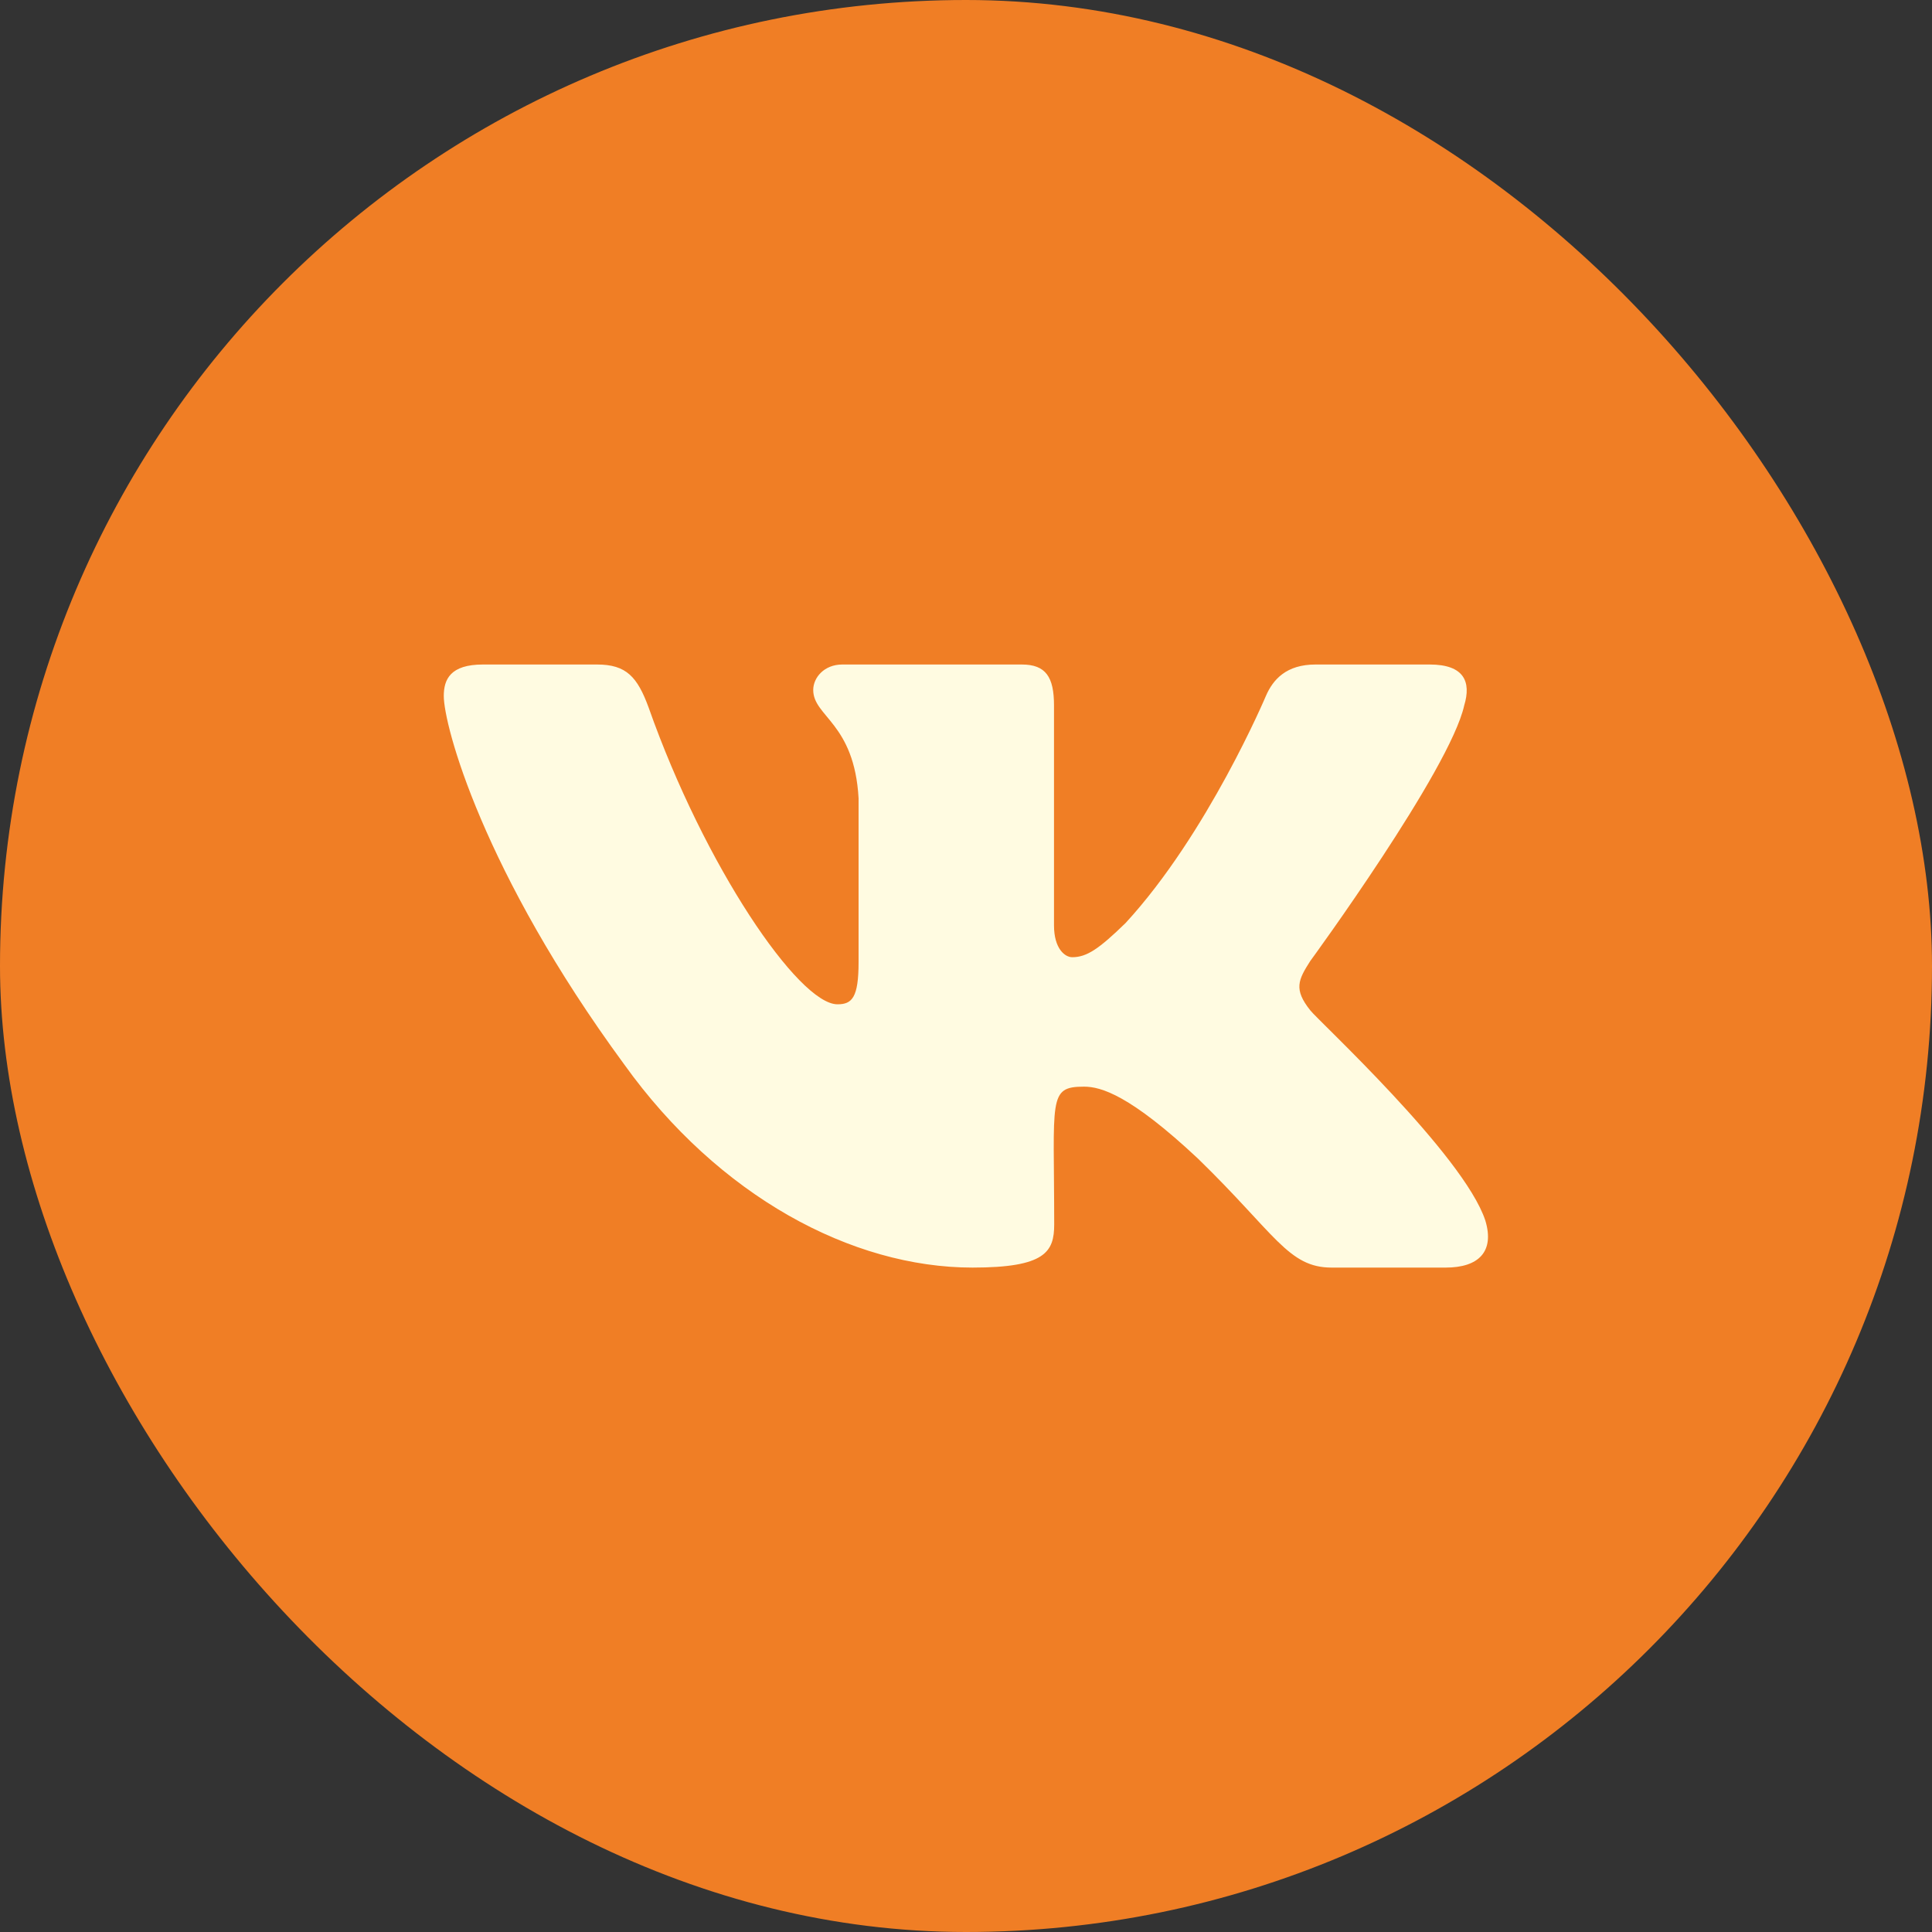
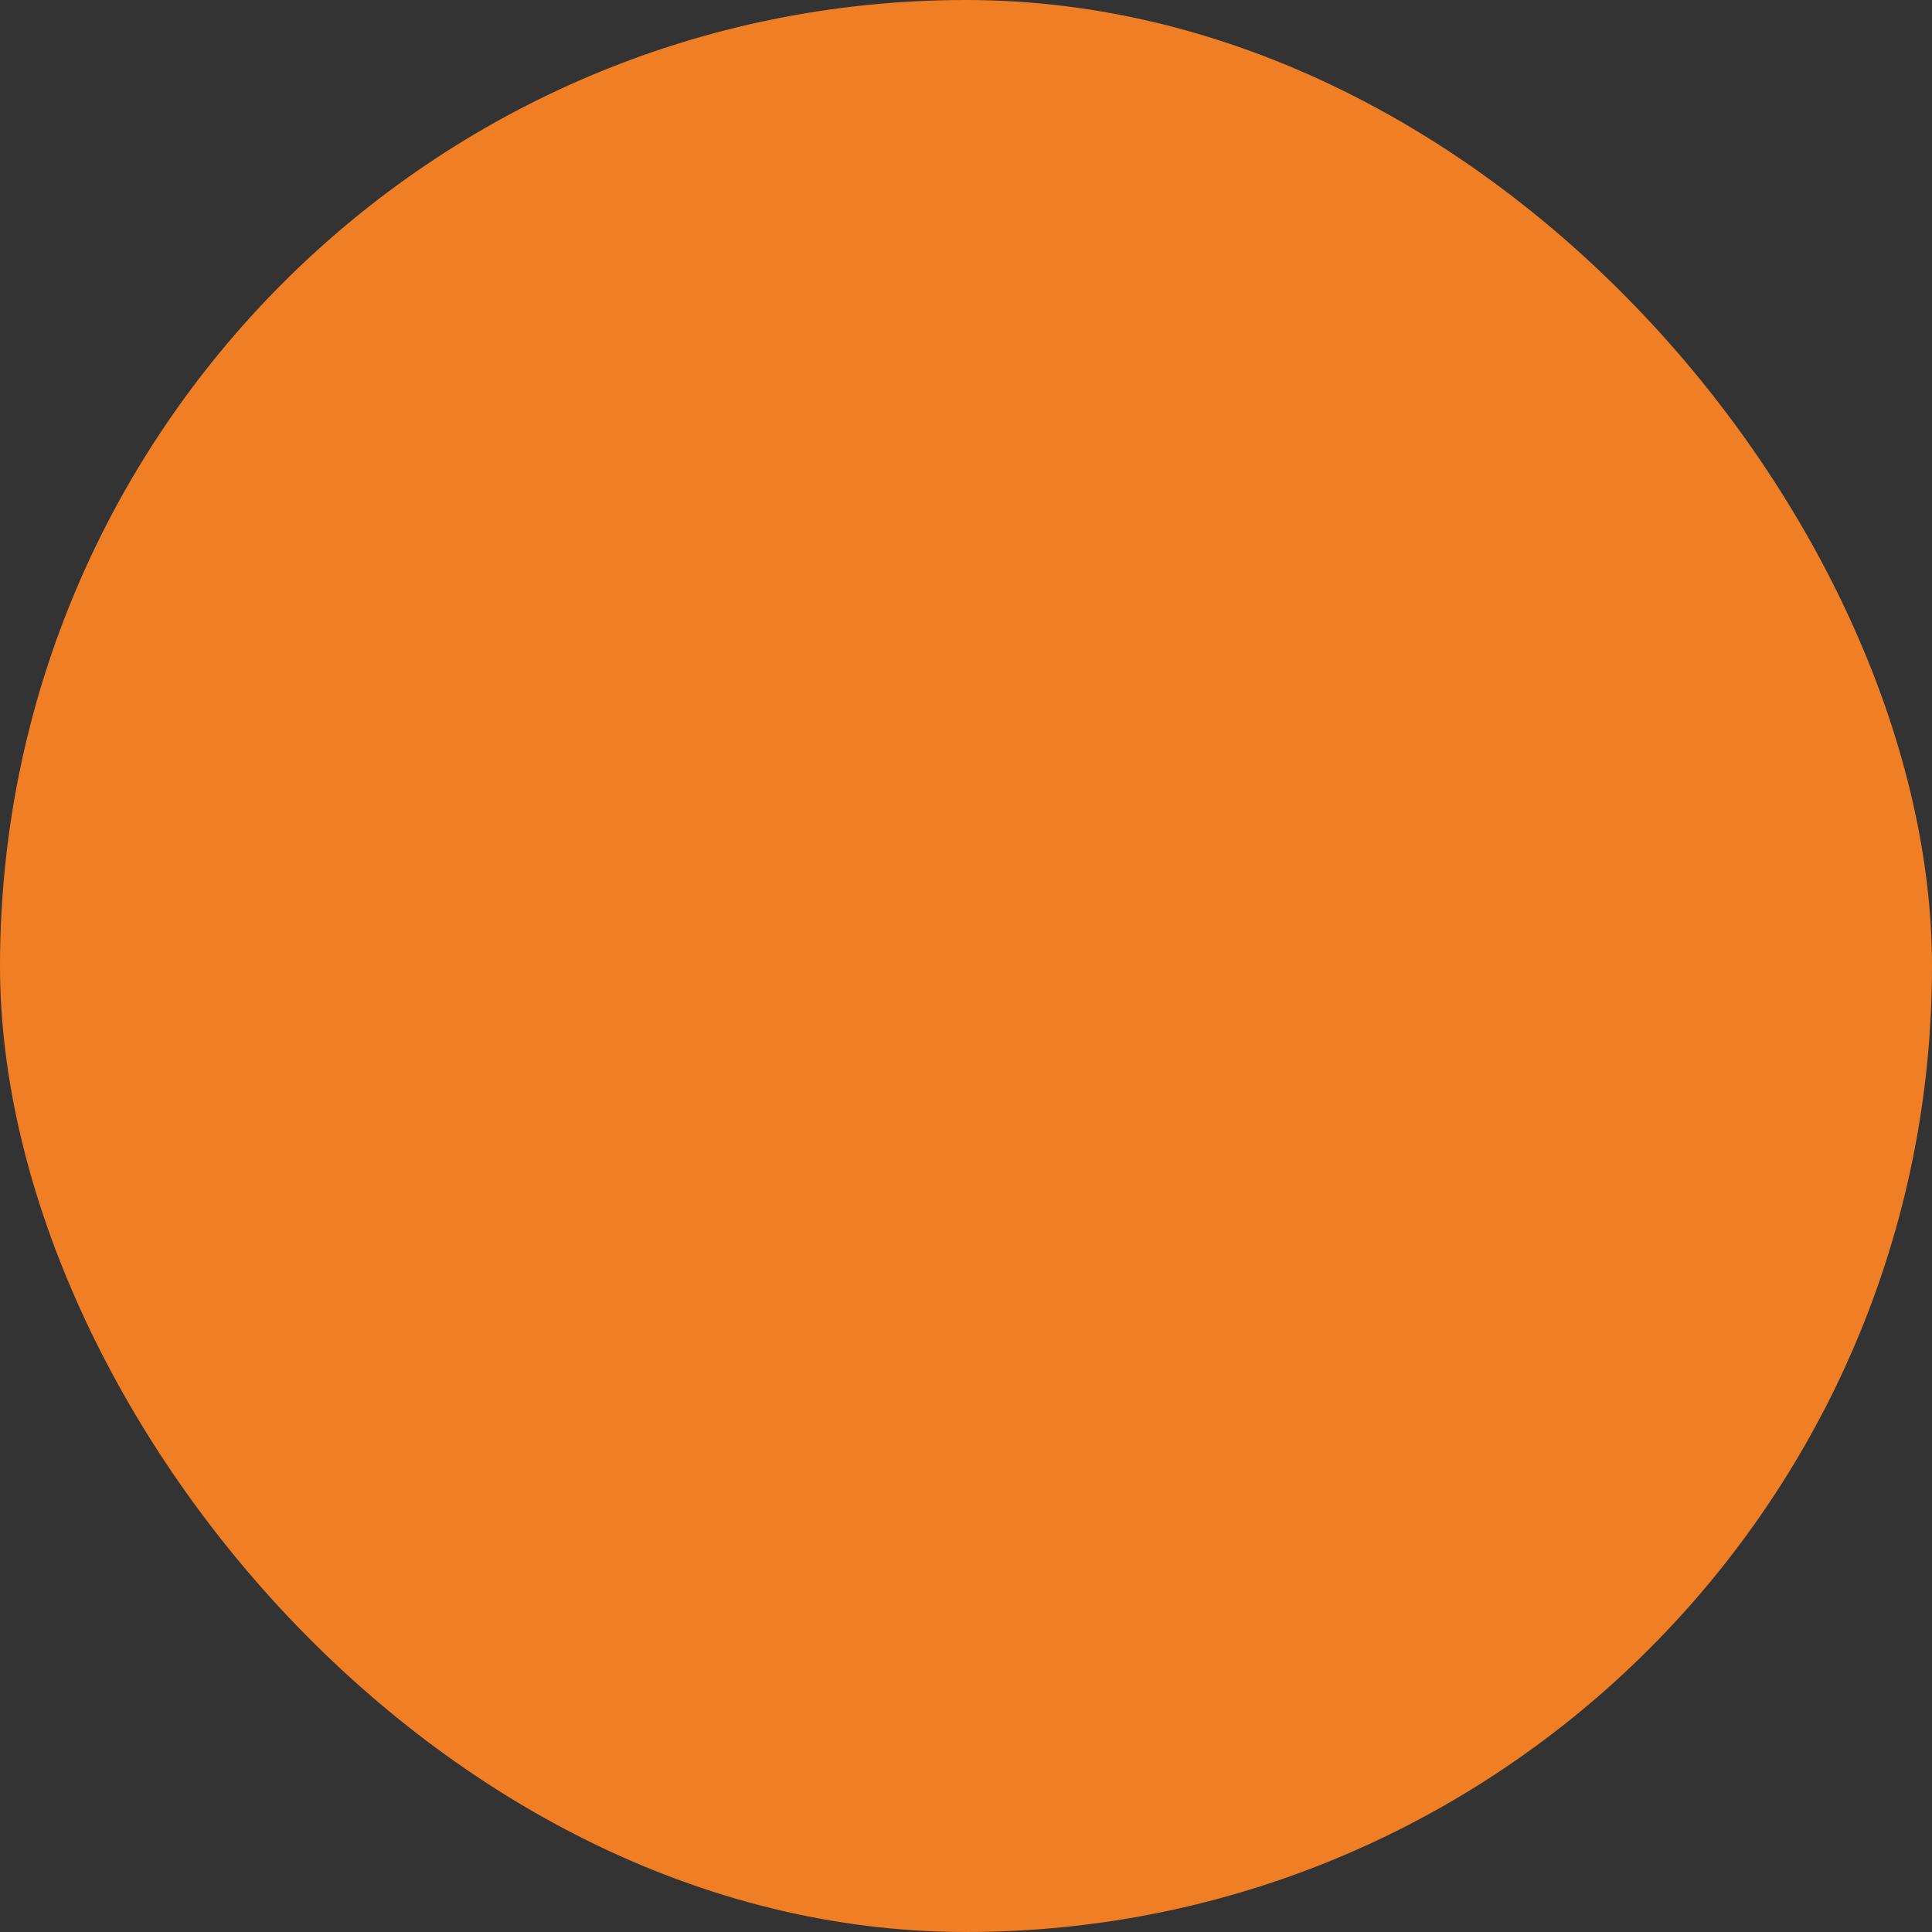
<svg xmlns="http://www.w3.org/2000/svg" width="40" height="40" viewBox="0 0 40 40" fill="none">
  <rect x="0" y="0" width="40" height="40" fill="#333333" stroke="none" />
  <rect width="40" height="40" rx="20" fill="#F07E25" />
-   <path d="M30.315 14.605C30.463 14.117 30.315 13.758 29.6 13.758H27.236C26.634 13.758 26.357 14.066 26.209 14.409C26.209 14.409 25.005 17.262 23.303 19.111C22.753 19.646 22.5 19.818 22.199 19.818C22.051 19.818 21.822 19.646 21.822 19.158V14.605C21.822 14.019 21.654 13.758 21.156 13.758H17.439C17.062 13.758 16.837 14.031 16.837 14.285C16.837 14.839 17.688 14.967 17.776 16.528V19.915C17.776 20.657 17.64 20.793 17.339 20.793C16.536 20.793 14.586 17.929 13.43 14.651C13.197 14.015 12.968 13.758 12.362 13.758H9.998C9.324 13.758 9.188 14.066 9.188 14.409C9.188 15.018 9.99 18.042 12.924 22.038C14.879 24.765 17.632 26.244 20.136 26.244C21.642 26.244 21.826 25.917 21.826 25.351C21.826 22.744 21.69 22.498 22.444 22.498C22.793 22.498 23.395 22.67 24.8 23.985C26.406 25.546 26.671 26.244 27.57 26.244H29.933C30.608 26.244 30.949 25.917 30.752 25.269C30.303 23.907 27.265 21.105 27.128 20.918C26.779 20.481 26.879 20.286 27.128 19.896C27.132 19.892 30.018 15.943 30.315 14.605Z" fill="#FFFBE1" />
</svg>